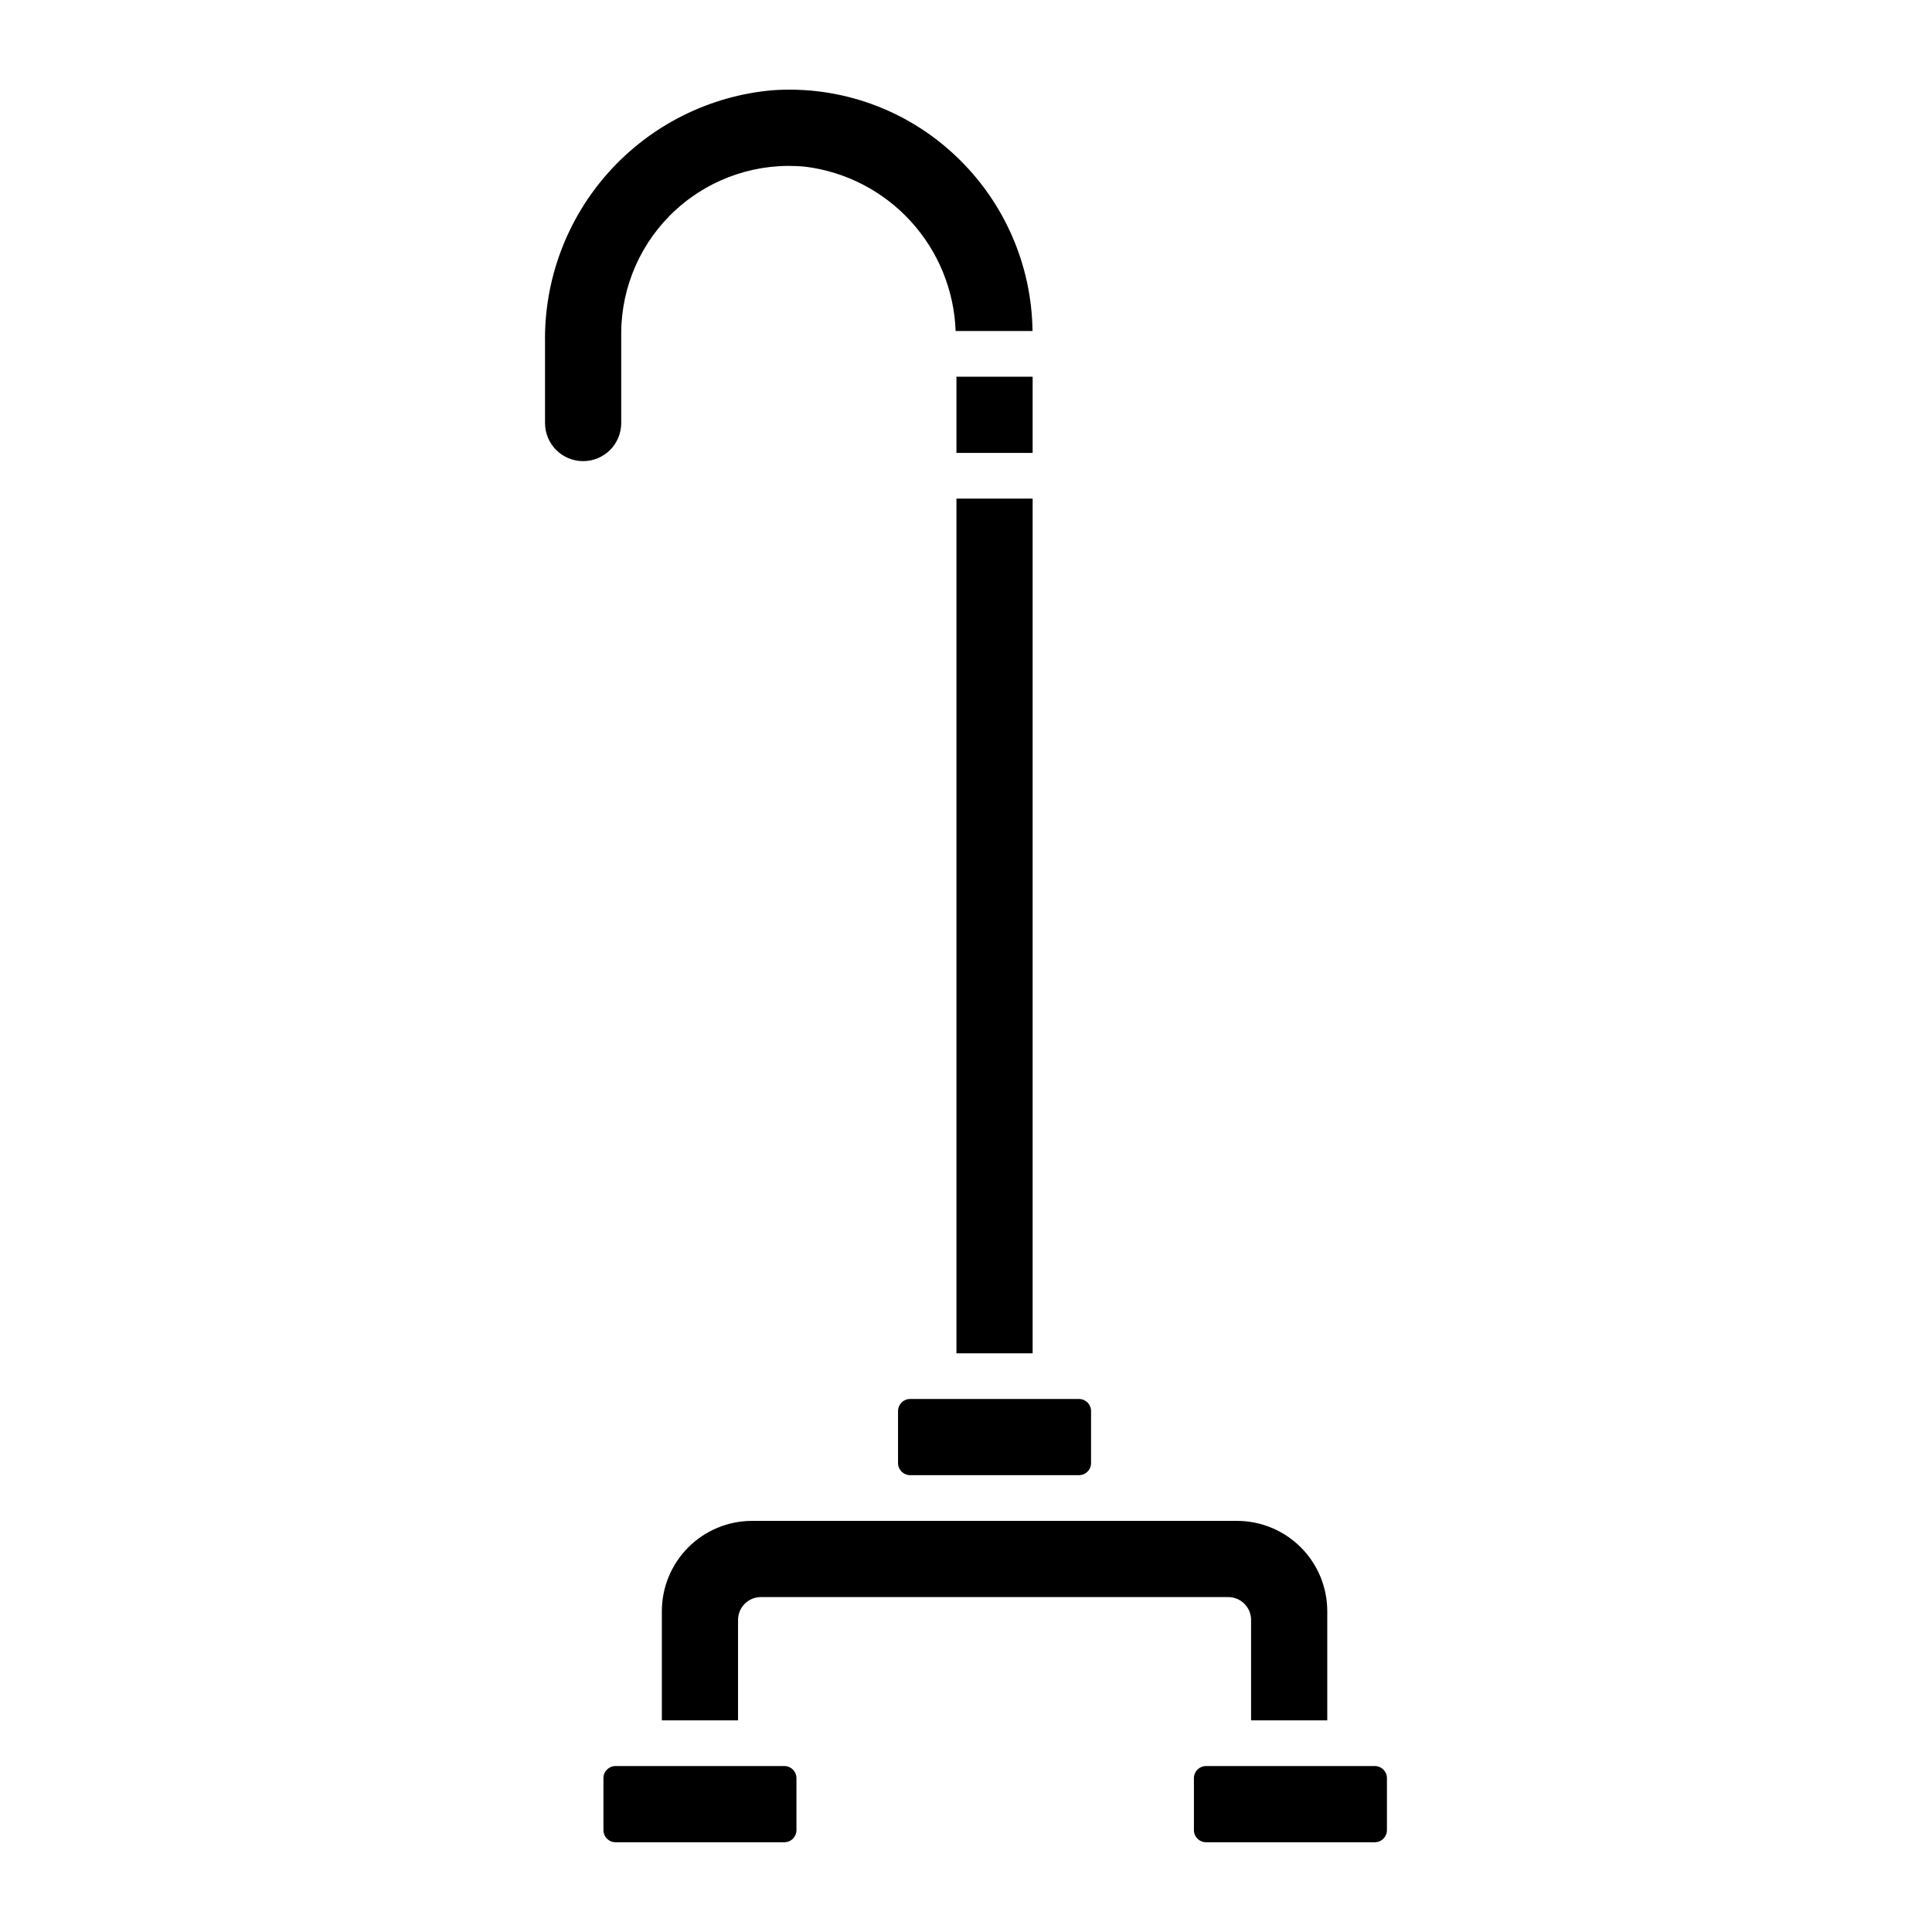
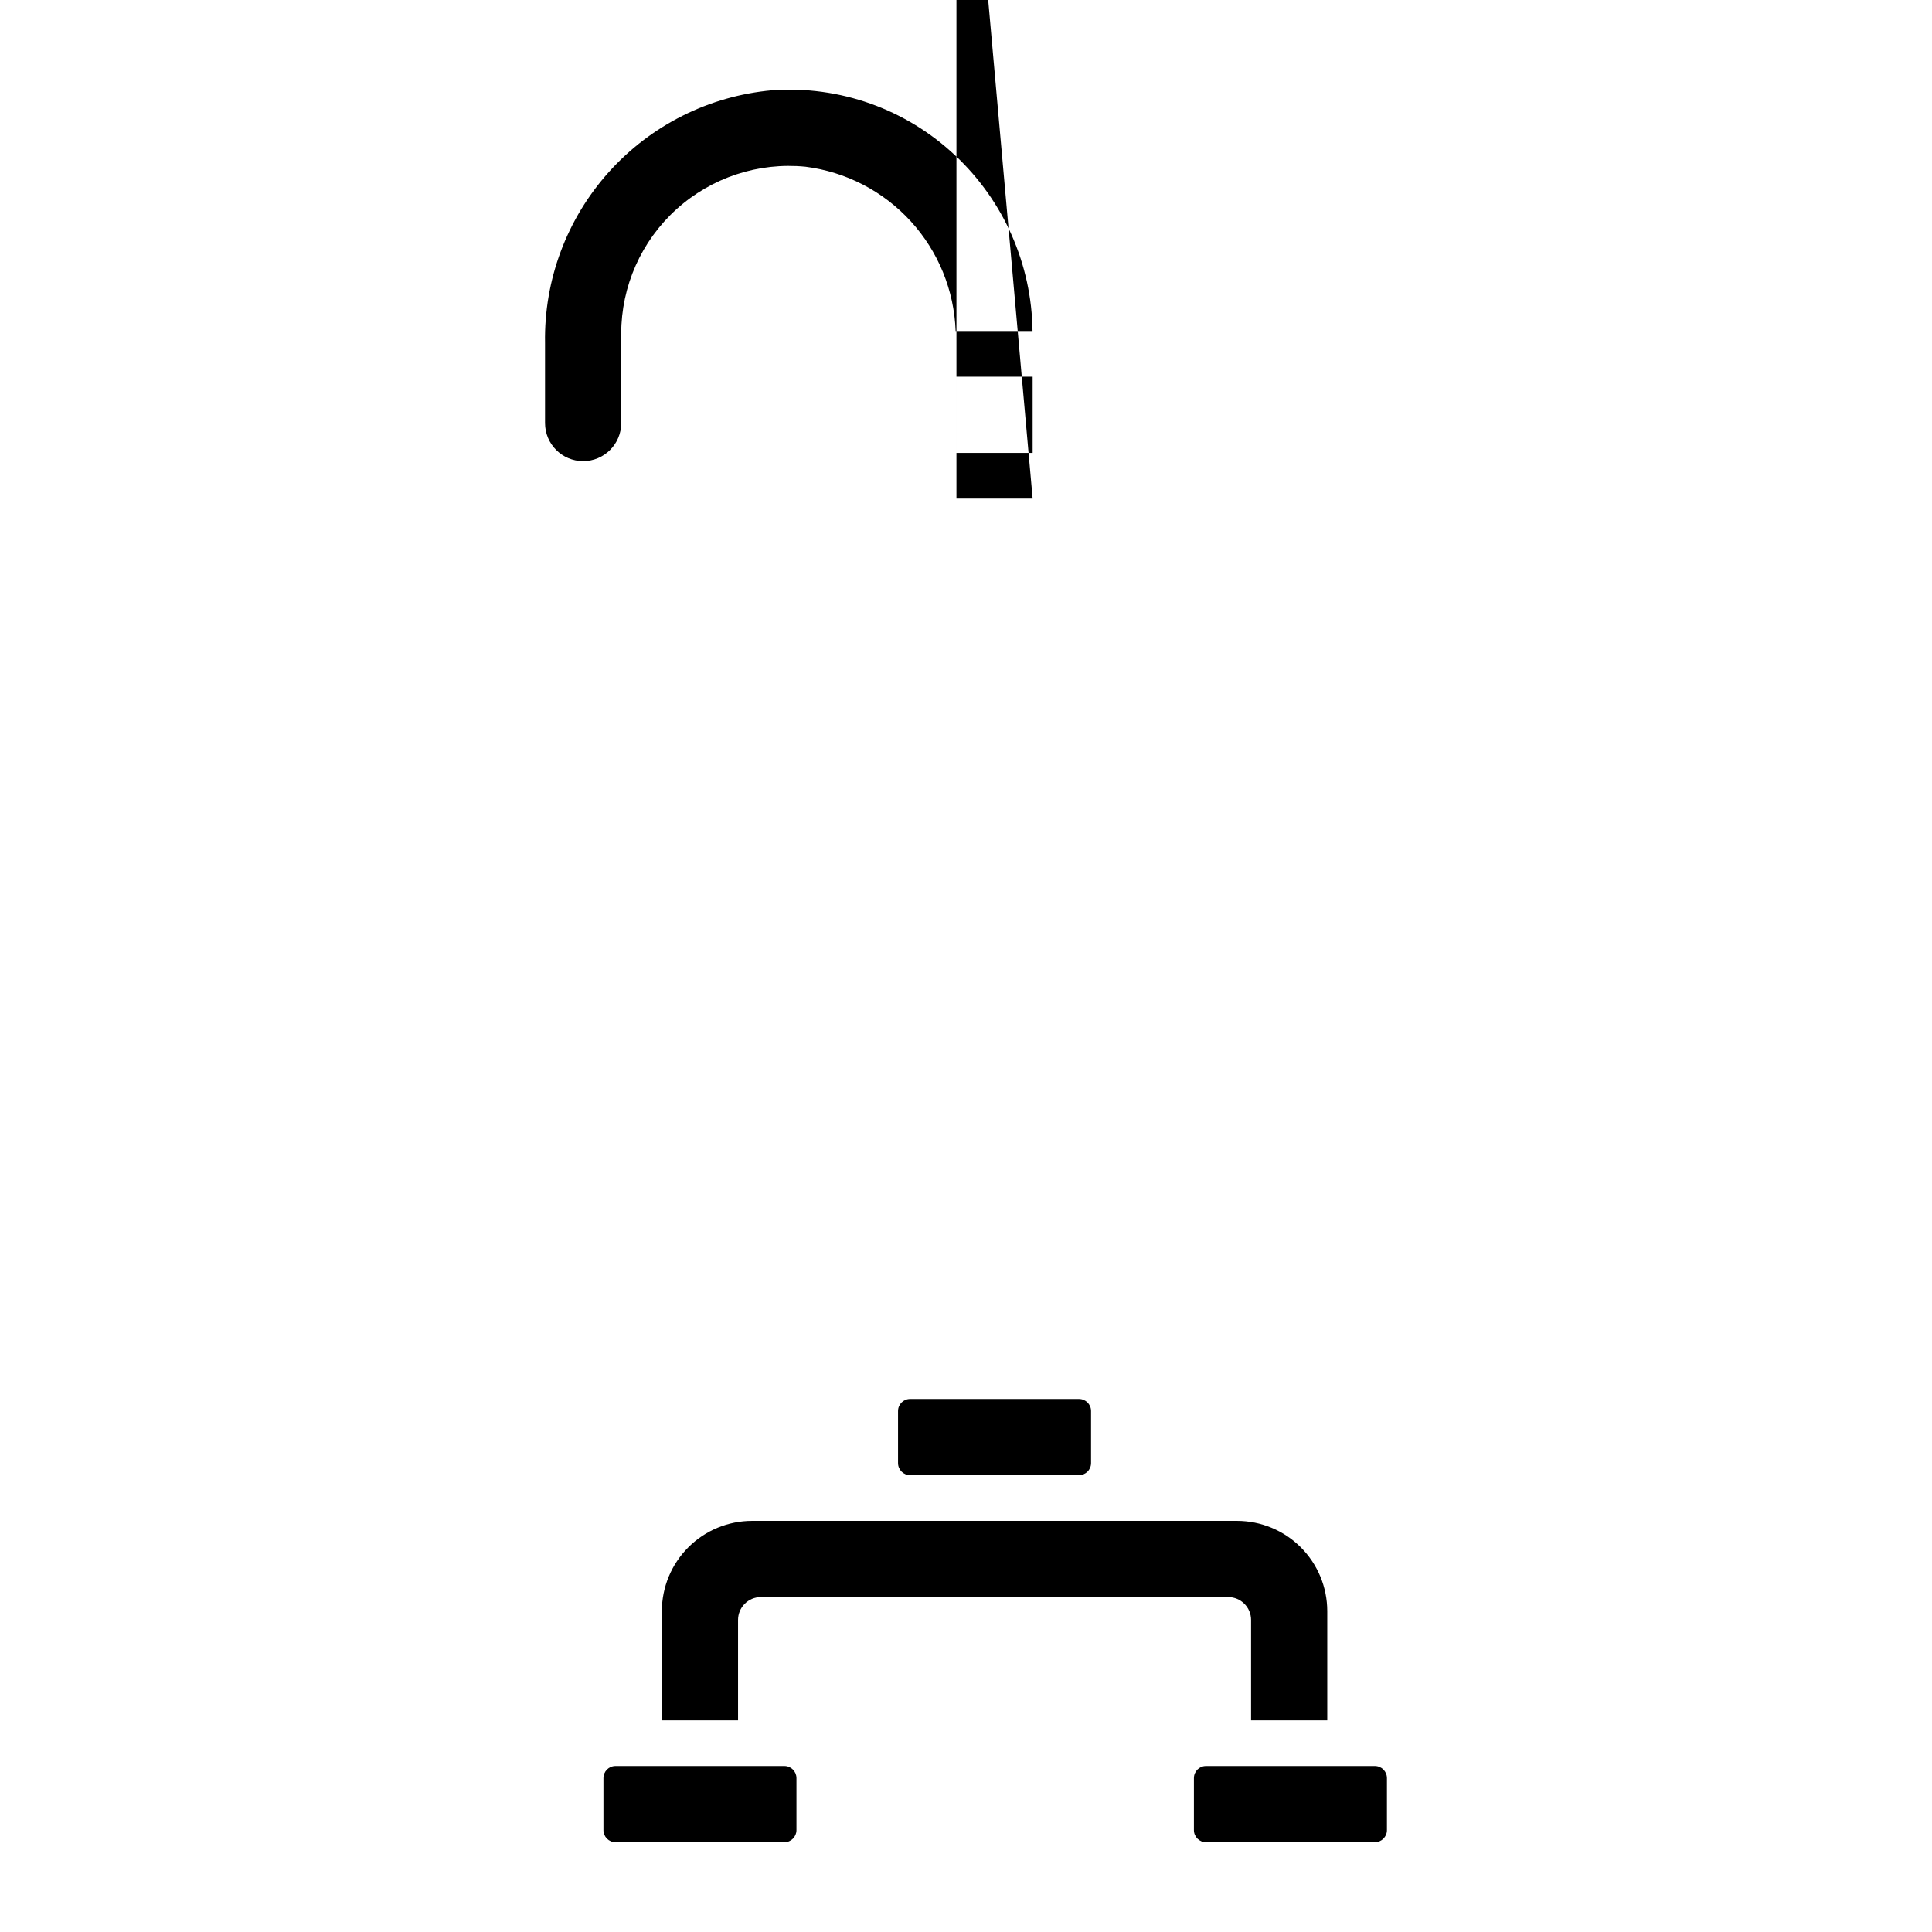
<svg xmlns="http://www.w3.org/2000/svg" fill="#000000" width="800px" height="800px" version="1.1" viewBox="144 144 512 512">
-   <path d="m417.66 276.14v226.5h-20.191v-226.5zm-35.672 241.8v13.797c0.004 1.766 1.434 3.195 3.199 3.199h44.762-0.004c1.766-0.004 3.195-1.434 3.195-3.199v-13.797c0-1.766-1.43-3.195-3.195-3.195h-44.762 0.004c-1.766 0-3.195 1.43-3.199 3.195zm-62.59 53.016v28.953h20.191v-26.609c0-3.344 2.715-6.055 6.059-6.059h123.84c3.344 0.004 6.059 2.715 6.059 6.059v26.609h20.191v-28.957c-0.008-6.336-2.531-12.414-7.012-16.895-4.481-4.481-10.559-7-16.895-7.008h-128.53c-6.336 0.008-12.414 2.527-16.895 7.012-4.481 4.481-7 10.555-7.008 16.891zm188.96 41.066h-44.762 0.004c-1.766 0-3.195 1.434-3.199 3.195v13.797c0.004 1.766 1.434 3.195 3.199 3.199h44.762-0.004c1.766-0.004 3.195-1.434 3.195-3.199v-13.793c0-1.766-1.43-3.195-3.195-3.199zm-110.89-348h20.191v-20.191h-20.191zm-45.594 348h-44.762c-1.766 0-3.195 1.434-3.195 3.199v13.793c0 1.766 1.43 3.195 3.195 3.199h44.762c1.766-0.004 3.191-1.434 3.195-3.199v-13.793c-0.004-1.766-1.43-3.195-3.195-3.199zm-43.246-355.91v-23.727c0.012-12.547 5.324-24.504 14.629-32.922 9.301-8.418 21.727-12.516 34.211-11.281 10.719 1.355 20.605 6.481 27.891 14.457 7.289 7.973 11.504 18.281 11.891 29.078h20.379c-0.215-17.648-7.613-34.445-20.484-46.512-13.043-12.301-30.648-18.57-48.531-17.281-16.633 1.492-32.086 9.23-43.25 21.652-11.16 12.422-17.211 28.605-16.926 45.305v21.23c0 5.574 4.519 10.094 10.098 10.094 5.574 0 10.094-4.519 10.094-10.094z" />
+   <path d="m417.66 276.14h-20.191v-226.5zm-35.672 241.8v13.797c0.004 1.766 1.434 3.195 3.199 3.199h44.762-0.004c1.766-0.004 3.195-1.434 3.195-3.199v-13.797c0-1.766-1.43-3.195-3.195-3.195h-44.762 0.004c-1.766 0-3.195 1.43-3.199 3.195zm-62.59 53.016v28.953h20.191v-26.609c0-3.344 2.715-6.055 6.059-6.059h123.84c3.344 0.004 6.059 2.715 6.059 6.059v26.609h20.191v-28.957c-0.008-6.336-2.531-12.414-7.012-16.895-4.481-4.481-10.559-7-16.895-7.008h-128.53c-6.336 0.008-12.414 2.527-16.895 7.012-4.481 4.481-7 10.555-7.008 16.891zm188.96 41.066h-44.762 0.004c-1.766 0-3.195 1.434-3.199 3.195v13.797c0.004 1.766 1.434 3.195 3.199 3.199h44.762-0.004c1.766-0.004 3.195-1.434 3.195-3.199v-13.793c0-1.766-1.43-3.195-3.195-3.199zm-110.89-348h20.191v-20.191h-20.191zm-45.594 348h-44.762c-1.766 0-3.195 1.434-3.195 3.199v13.793c0 1.766 1.43 3.195 3.195 3.199h44.762c1.766-0.004 3.191-1.434 3.195-3.199v-13.793c-0.004-1.766-1.43-3.195-3.195-3.199zm-43.246-355.91v-23.727c0.012-12.547 5.324-24.504 14.629-32.922 9.301-8.418 21.727-12.516 34.211-11.281 10.719 1.355 20.605 6.481 27.891 14.457 7.289 7.973 11.504 18.281 11.891 29.078h20.379c-0.215-17.648-7.613-34.445-20.484-46.512-13.043-12.301-30.648-18.57-48.531-17.281-16.633 1.492-32.086 9.23-43.25 21.652-11.16 12.422-17.211 28.605-16.926 45.305v21.23c0 5.574 4.519 10.094 10.098 10.094 5.574 0 10.094-4.519 10.094-10.094z" />
</svg>